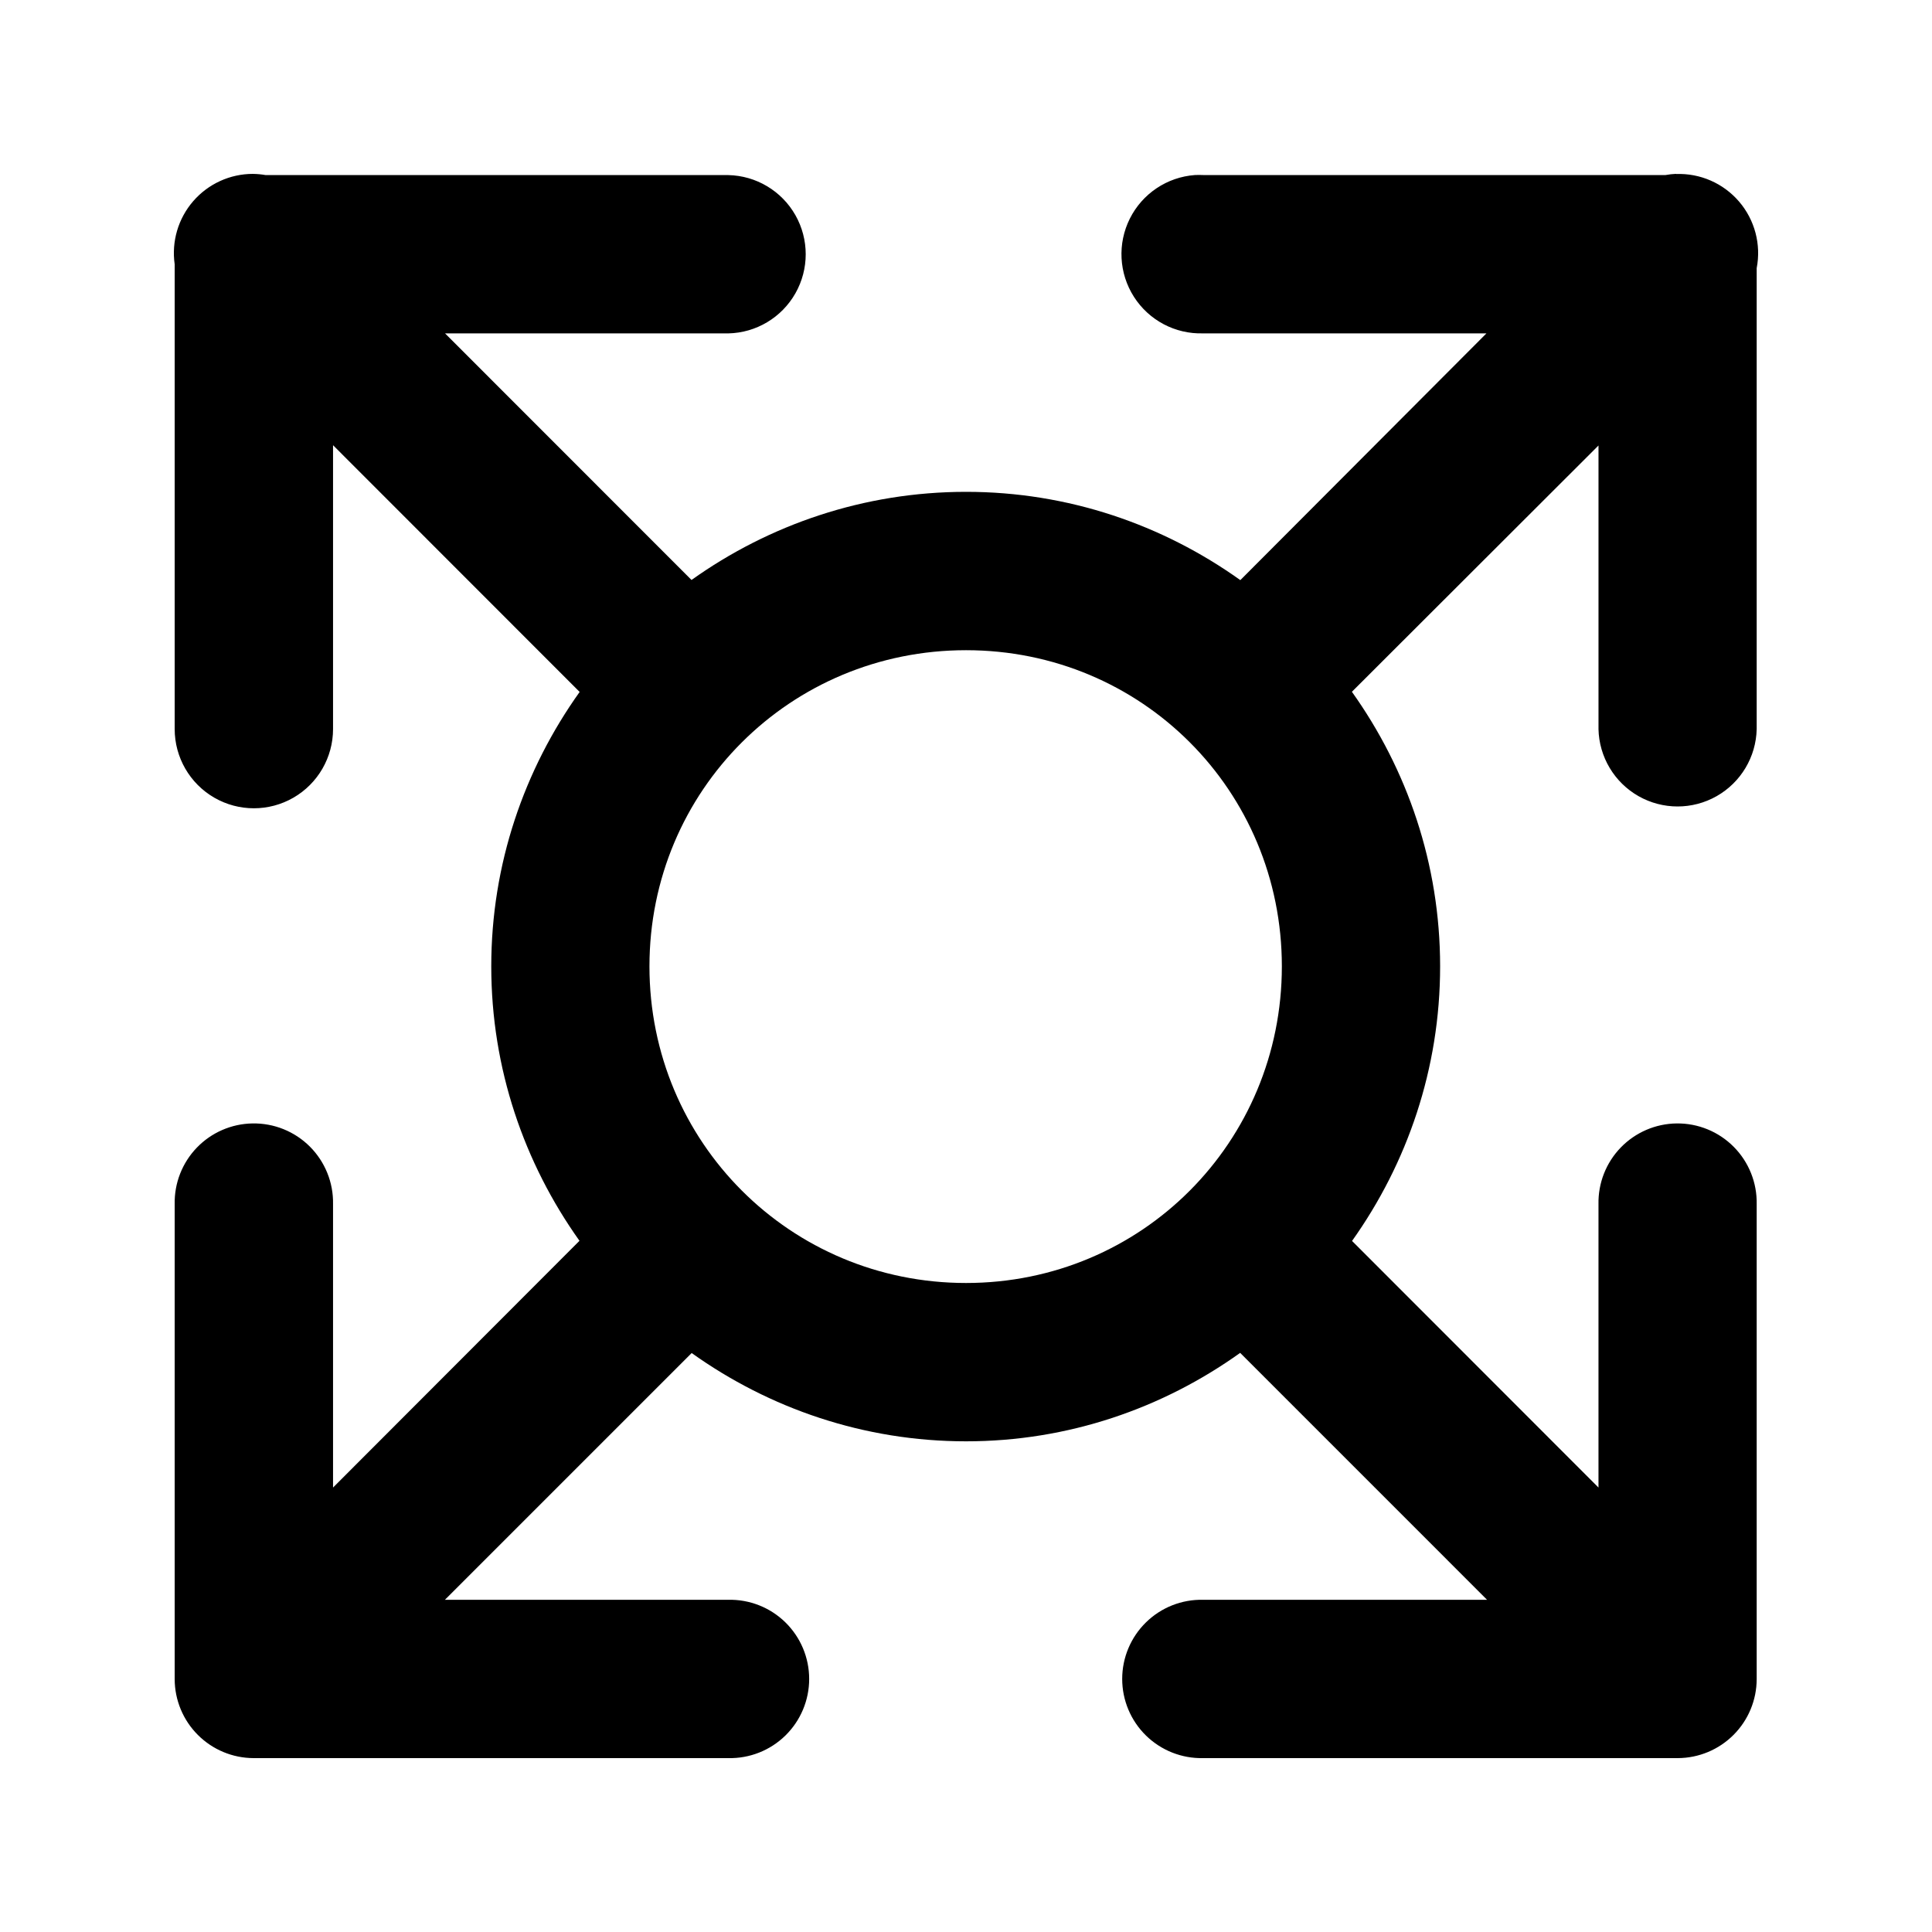
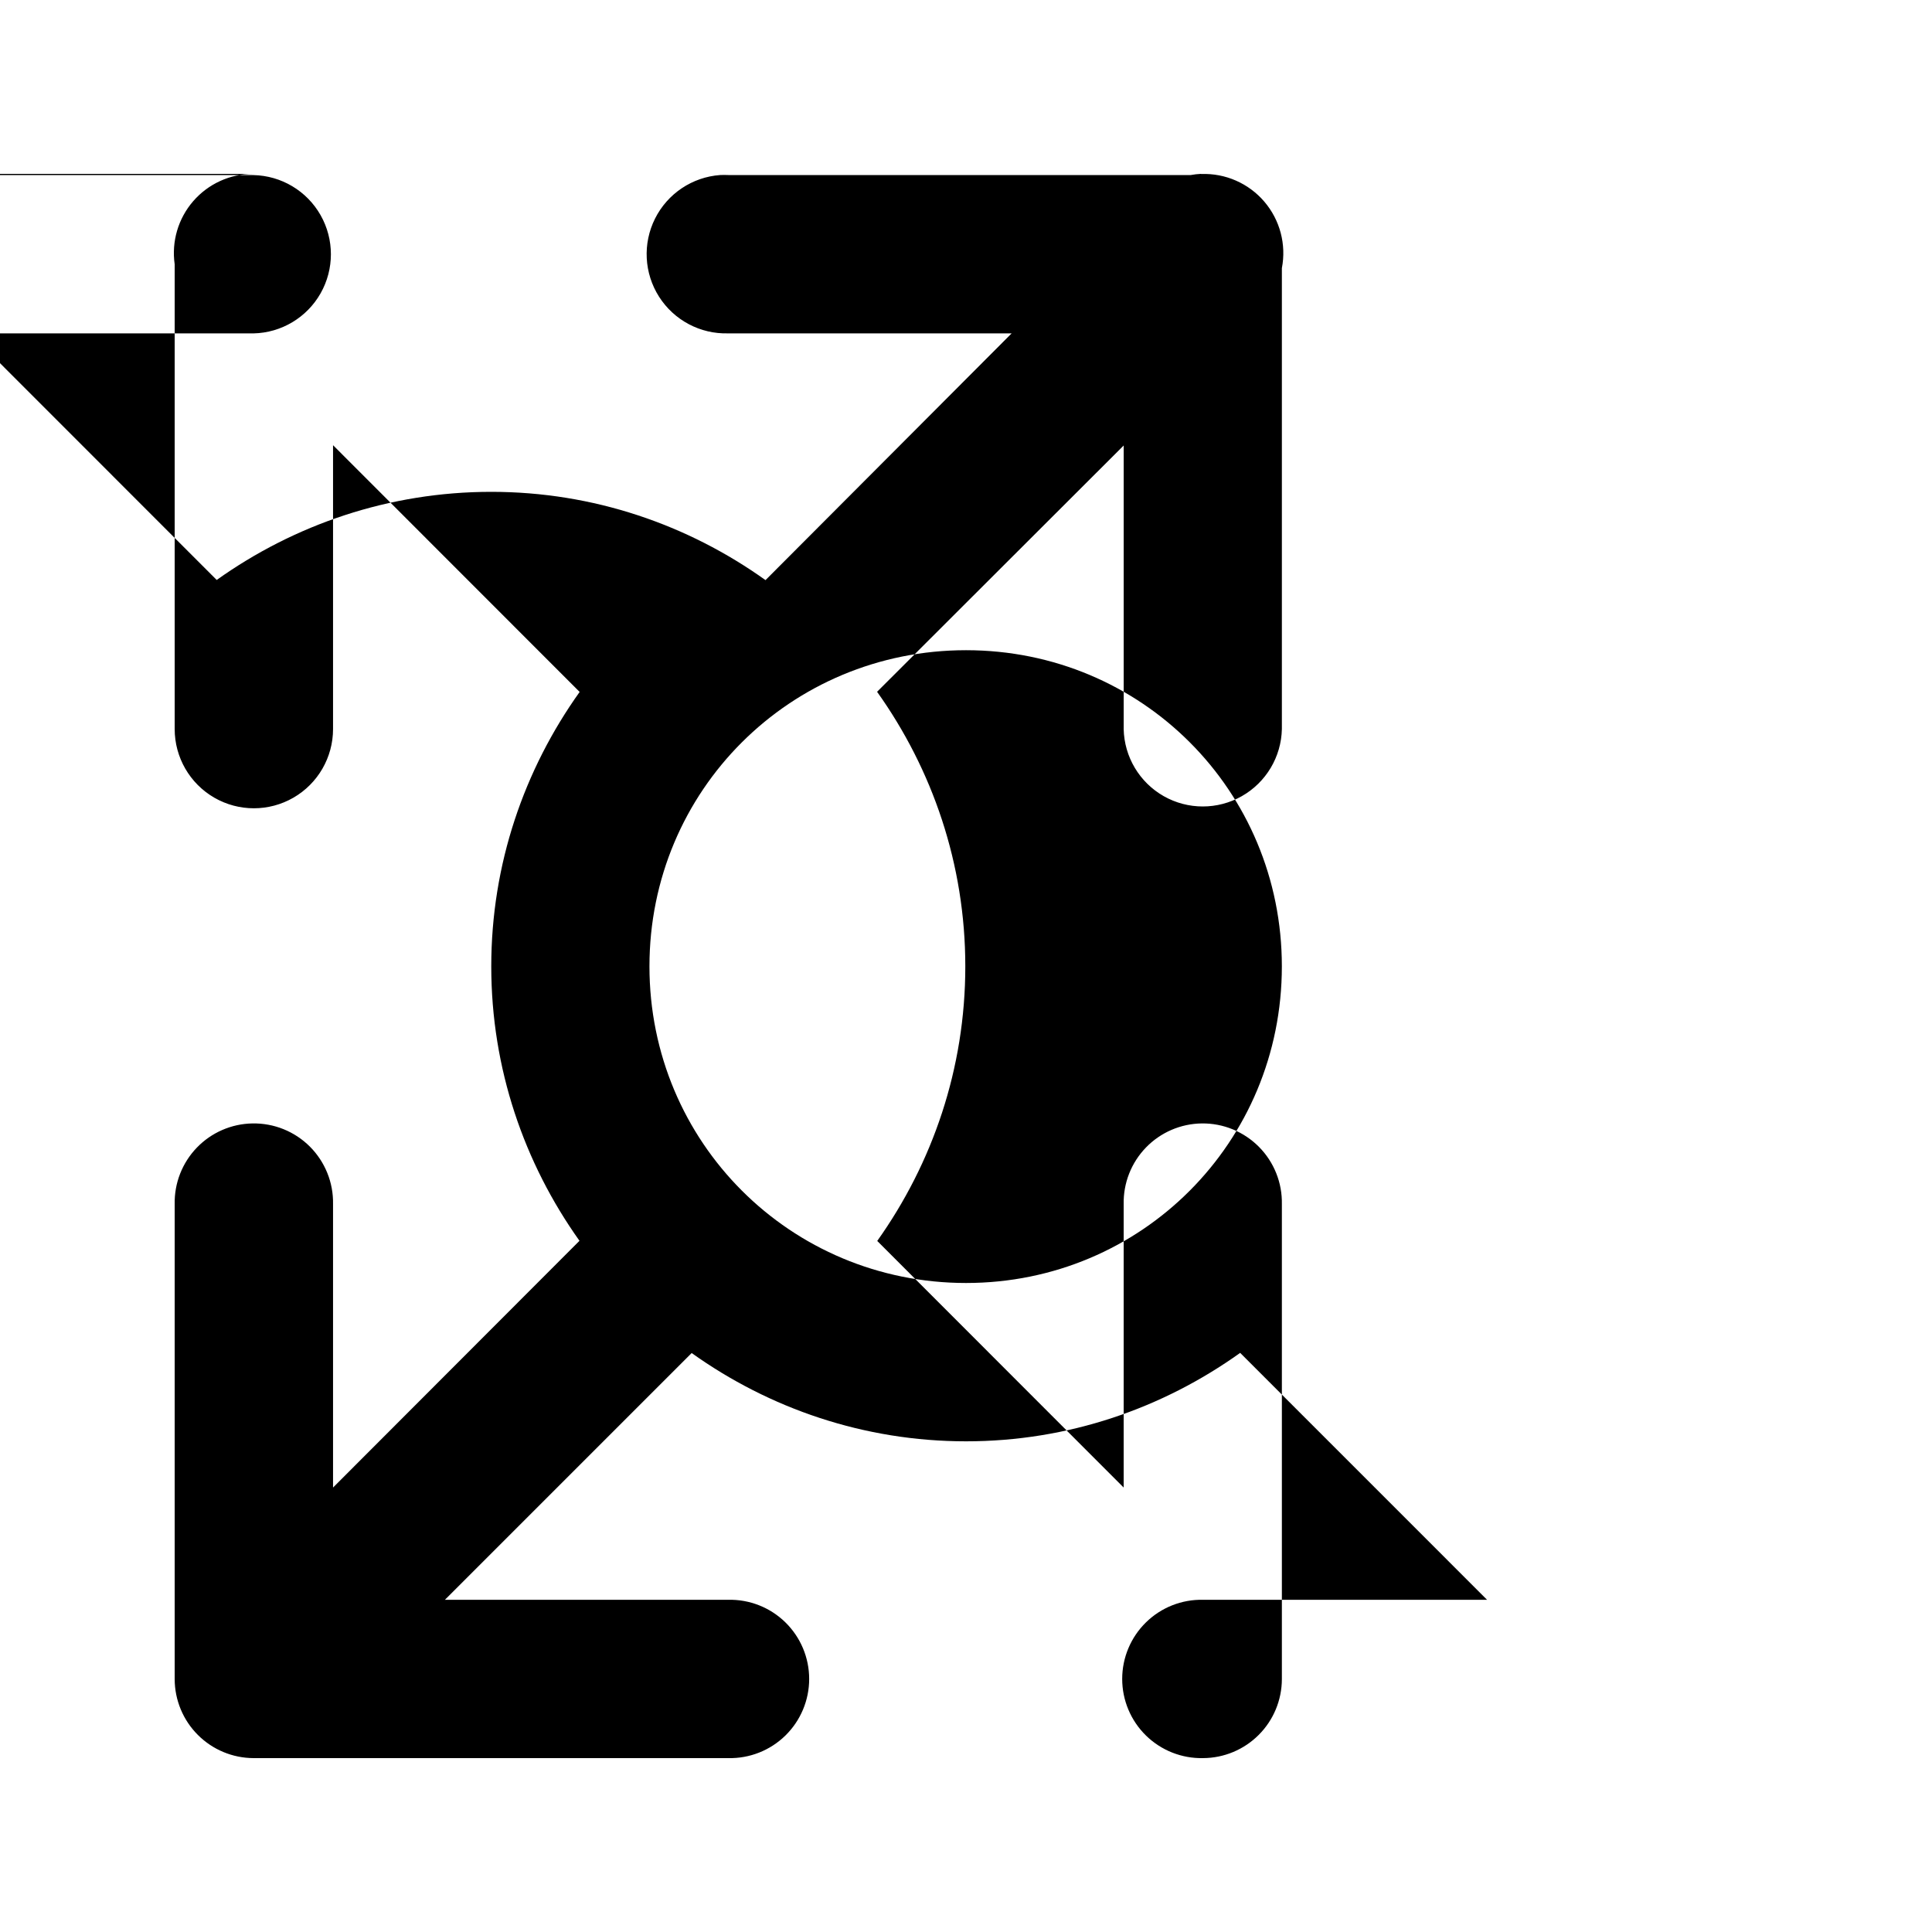
<svg xmlns="http://www.w3.org/2000/svg" fill="#000000" width="800px" height="800px" version="1.1" viewBox="144 144 512 512">
-   <path d="m211.05 190.08c-6.082-0.004-11.867 2.637-15.852 7.238-3.984 4.598-5.773 10.703-4.906 16.727v123.16c0 7.5 4 14.434 10.492 18.184 6.492 3.75 14.492 3.75 20.984 0 6.492-3.75 10.492-10.684 10.492-18.184v-75.223l65.352 65.391c-14.684 20.562-23.422 45.633-23.422 72.723 0 27.074 8.715 52.141 23.379 72.727l-65.309 65.391v-75.102c0.113-5.707-2.106-11.211-6.137-15.25-4.035-4.035-9.535-6.25-15.238-6.141-5.566 0.098-10.867 2.41-14.73 6.422s-5.973 9.395-5.863 14.969v125.91-0.004c0.02 5.535 2.227 10.84 6.141 14.75 3.91 3.914 9.207 6.125 14.742 6.148h125.83-0.004c5.641 0.125 11.098-2.031 15.129-5.977 4.035-3.949 6.309-9.355 6.309-15.004 0-5.644-2.273-11.051-6.309-15-4.031-3.949-9.488-6.102-15.129-5.977h-75.094l65.391-65.391c20.574 14.68 45.66 23.395 72.719 23.395 27.074 0 52.086-8.742 72.637-23.438l65.43 65.434h-75.254c-5.641-0.125-11.094 2.027-15.129 5.977-4.035 3.949-6.309 9.355-6.309 15 0 5.648 2.273 11.055 6.309 15.004 4.035 3.945 9.488 6.102 15.129 5.977h125.83c5.531-0.023 10.828-2.234 14.738-6.148 3.914-3.91 6.121-9.215 6.141-14.75v-125.91 0.004c0.113-5.68-2.082-11.156-6.078-15.188-3.996-4.031-9.457-6.269-15.129-6.203-5.59 0.066-10.922 2.363-14.812 6.379-3.891 4.016-6.016 9.418-5.906 15.012v75.102l-65.309-65.352c14.652-20.594 23.34-45.68 23.34-72.766 0-27.102-8.711-52.195-23.379-72.766l65.352-65.27v75.141l-0.004 0.004c0.164 7.383 4.195 14.137 10.613 17.785 6.418 3.644 14.281 3.644 20.699 0 6.422-3.648 10.453-10.402 10.613-17.785v-122.14c1.219-6.285-0.5-12.781-4.664-17.641-4.164-4.859-10.316-7.551-16.707-7.309v-0.043c-0.934 0.043-1.863 0.148-2.785 0.316h-122.55c-0.723-0.035-1.449-0.035-2.172 0-7.375 0.539-13.922 4.922-17.238 11.539-3.312 6.613-2.906 14.484 1.074 20.723 3.981 6.238 10.945 9.918 18.336 9.695h75.094l-65.227 65.391c-20.559-14.68-45.594-23.395-72.68-23.395-27.07 0-52.184 8.691-72.762 23.355l-65.309-65.34h75.055v-0.004c7.383-0.156 14.137-4.191 17.785-10.617 3.644-6.422 3.644-14.293 0-20.719-3.648-6.426-10.402-10.457-17.785-10.617h-122.59c-1.109-0.195-2.234-0.301-3.359-0.316zm188.96 126.23c46.562 0 83.695 37.195 83.695 83.785s-37.133 83.91-83.695 83.91-83.898-37.32-83.898-83.91 37.336-83.785 83.898-83.785z" />
+   <path d="m211.05 190.08c-6.082-0.004-11.867 2.637-15.852 7.238-3.984 4.598-5.773 10.703-4.906 16.727v123.16c0 7.5 4 14.434 10.492 18.184 6.492 3.75 14.492 3.75 20.984 0 6.492-3.75 10.492-10.684 10.492-18.184v-75.223l65.352 65.391c-14.684 20.562-23.422 45.633-23.422 72.723 0 27.074 8.715 52.141 23.379 72.727l-65.309 65.391v-75.102c0.113-5.707-2.106-11.211-6.137-15.25-4.035-4.035-9.535-6.25-15.238-6.141-5.566 0.098-10.867 2.41-14.73 6.422s-5.973 9.395-5.863 14.969v125.91-0.004c0.02 5.535 2.227 10.84 6.141 14.75 3.91 3.914 9.207 6.125 14.742 6.148h125.83-0.004c5.641 0.125 11.098-2.031 15.129-5.977 4.035-3.949 6.309-9.355 6.309-15.004 0-5.644-2.273-11.051-6.309-15-4.031-3.949-9.488-6.102-15.129-5.977h-75.094l65.391-65.391c20.574 14.68 45.66 23.395 72.719 23.395 27.074 0 52.086-8.742 72.637-23.438l65.43 65.434h-75.254c-5.641-0.125-11.094 2.027-15.129 5.977-4.035 3.949-6.309 9.355-6.309 15 0 5.648 2.273 11.055 6.309 15.004 4.035 3.945 9.488 6.102 15.129 5.977c5.531-0.023 10.828-2.234 14.738-6.148 3.914-3.91 6.121-9.215 6.141-14.75v-125.91 0.004c0.113-5.68-2.082-11.156-6.078-15.188-3.996-4.031-9.457-6.269-15.129-6.203-5.59 0.066-10.922 2.363-14.812 6.379-3.891 4.016-6.016 9.418-5.906 15.012v75.102l-65.309-65.352c14.652-20.594 23.34-45.68 23.34-72.766 0-27.102-8.711-52.195-23.379-72.766l65.352-65.27v75.141l-0.004 0.004c0.164 7.383 4.195 14.137 10.613 17.785 6.418 3.644 14.281 3.644 20.699 0 6.422-3.648 10.453-10.402 10.613-17.785v-122.14c1.219-6.285-0.5-12.781-4.664-17.641-4.164-4.859-10.316-7.551-16.707-7.309v-0.043c-0.934 0.043-1.863 0.148-2.785 0.316h-122.55c-0.723-0.035-1.449-0.035-2.172 0-7.375 0.539-13.922 4.922-17.238 11.539-3.312 6.613-2.906 14.484 1.074 20.723 3.981 6.238 10.945 9.918 18.336 9.695h75.094l-65.227 65.391c-20.559-14.68-45.594-23.395-72.68-23.395-27.07 0-52.184 8.691-72.762 23.355l-65.309-65.34h75.055v-0.004c7.383-0.156 14.137-4.191 17.785-10.617 3.644-6.422 3.644-14.293 0-20.719-3.648-6.426-10.402-10.457-17.785-10.617h-122.59c-1.109-0.195-2.234-0.301-3.359-0.316zm188.96 126.23c46.562 0 83.695 37.195 83.695 83.785s-37.133 83.91-83.695 83.91-83.898-37.32-83.898-83.91 37.336-83.785 83.898-83.785z" />
</svg>